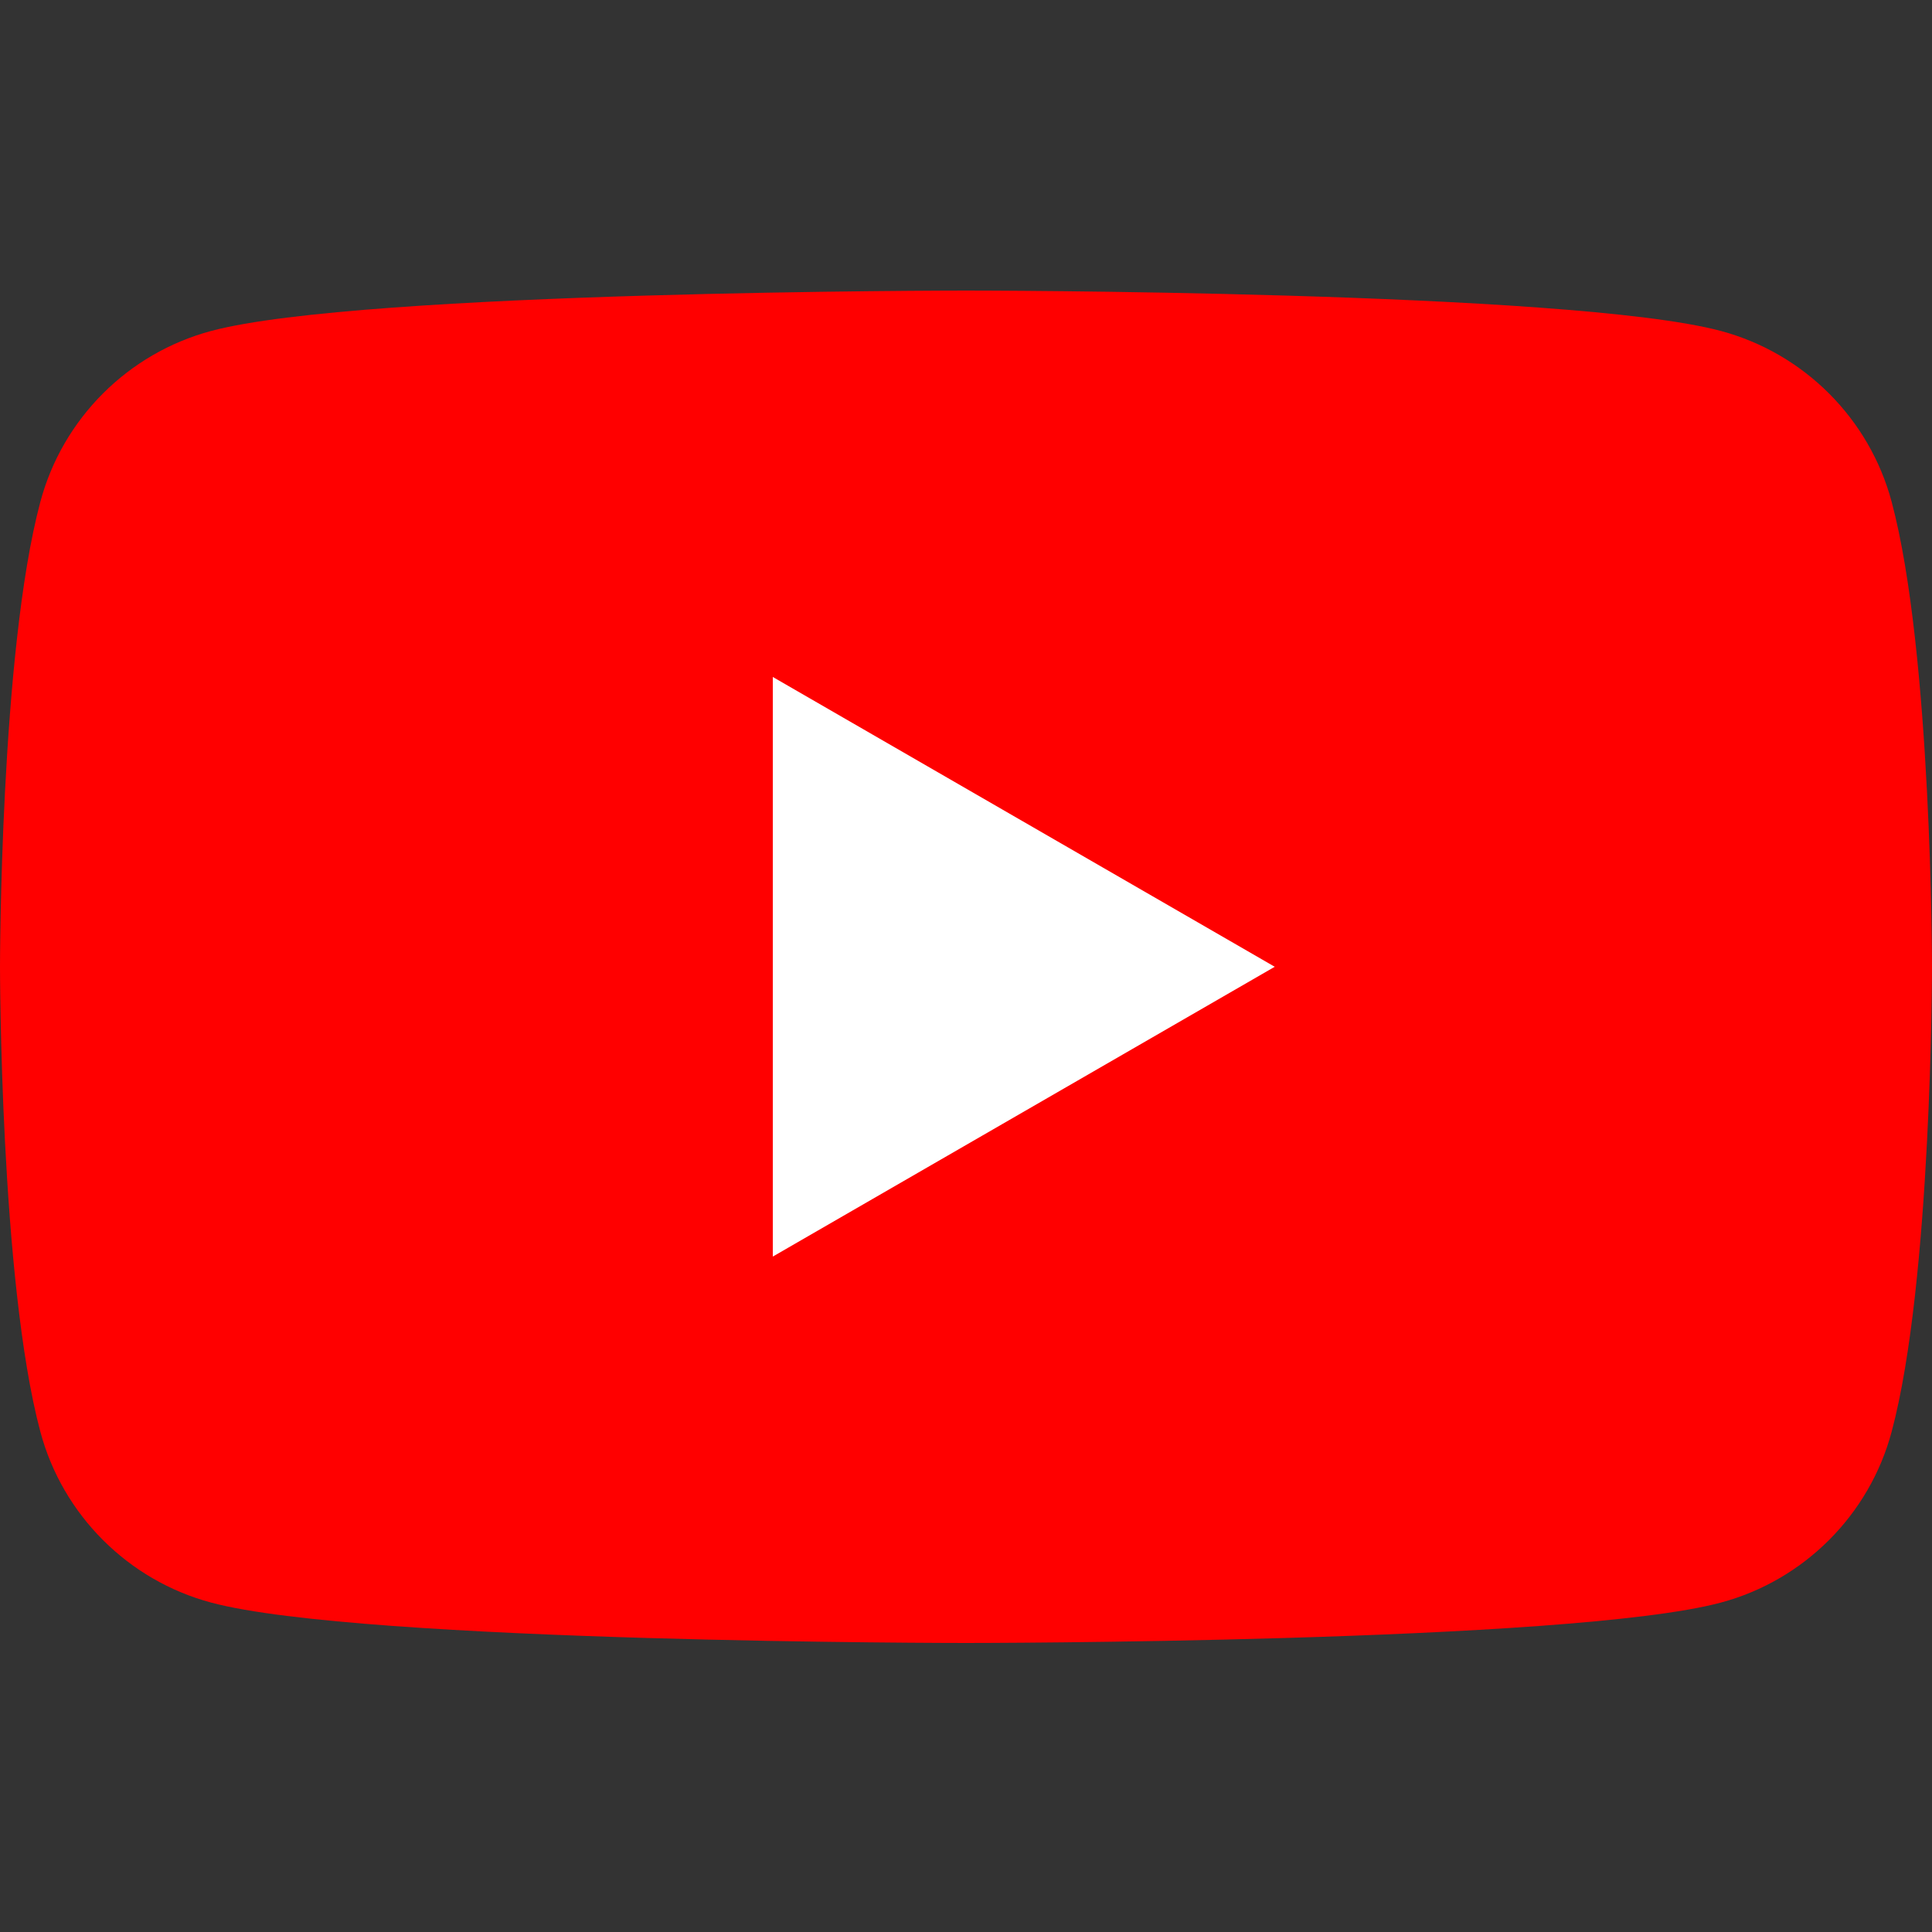
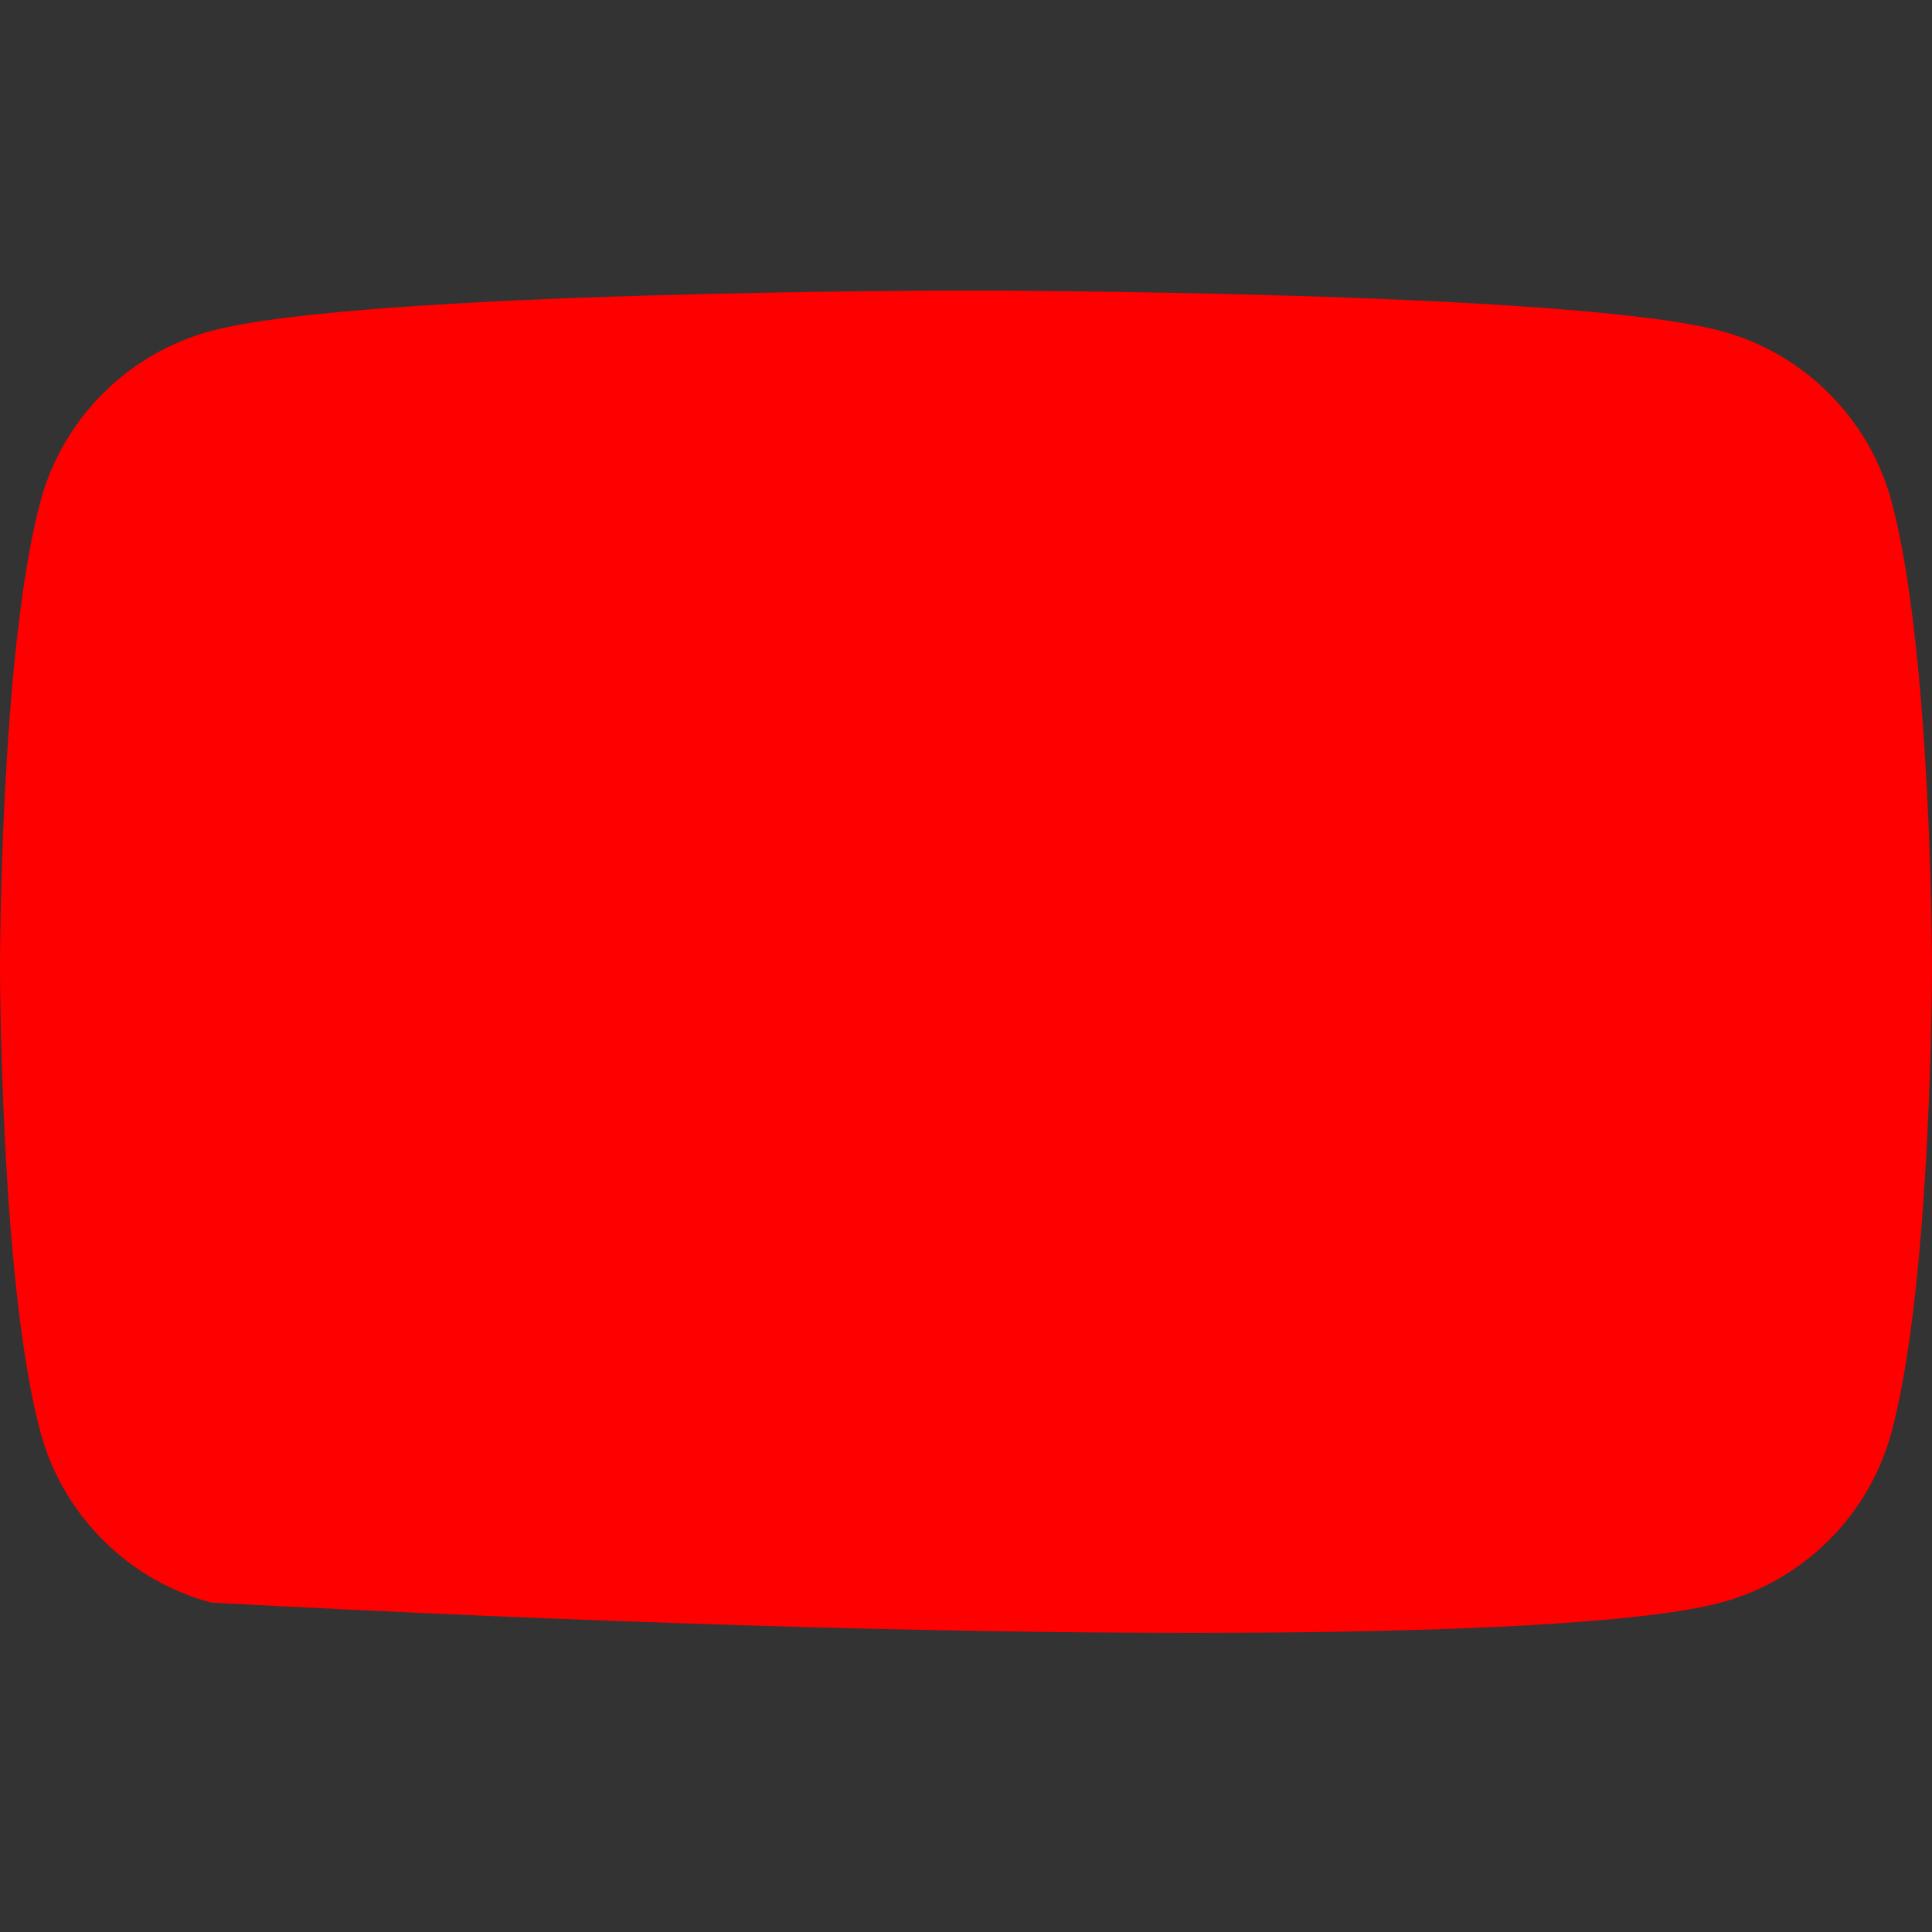
<svg xmlns="http://www.w3.org/2000/svg" width="20" height="20" viewBox="0 0 20 20" fill="none">
  <rect x="0" y="0" width="20" height="20" fill="#333333" stroke="none" />
-   <path fill-rule="evenodd" clip-rule="evenodd" d="M19.582 5.194C19.352 4.333 18.674 3.656 17.814 3.426C16.254 3.008 10 3.008 10 3.008C10 3.008 3.746 3.008 2.186 3.426C1.326 3.656 0.648 4.333 0.418 5.194C0 6.754 0 10.008 0 10.008C0 10.008 0 13.262 0.418 14.822C0.648 15.682 1.326 16.36 2.186 16.59C3.746 17.008 10 17.008 10 17.008C10 17.008 16.254 17.008 17.814 16.59C18.674 16.36 19.352 15.682 19.582 14.822C20 13.262 20 10.008 20 10.008C20 10.008 20 6.754 19.582 5.194Z" fill="#FF0000" />
-   <path fill-rule="evenodd" clip-rule="evenodd" d="M8 13.008L13.196 10.008L8 7.008V13.008Z" fill="white" />
+   <path fill-rule="evenodd" clip-rule="evenodd" d="M19.582 5.194C19.352 4.333 18.674 3.656 17.814 3.426C16.254 3.008 10 3.008 10 3.008C10 3.008 3.746 3.008 2.186 3.426C1.326 3.656 0.648 4.333 0.418 5.194C0 6.754 0 10.008 0 10.008C0 10.008 0 13.262 0.418 14.822C0.648 15.682 1.326 16.36 2.186 16.59C10 17.008 16.254 17.008 17.814 16.59C18.674 16.36 19.352 15.682 19.582 14.822C20 13.262 20 10.008 20 10.008C20 10.008 20 6.754 19.582 5.194Z" fill="#FF0000" />
</svg>